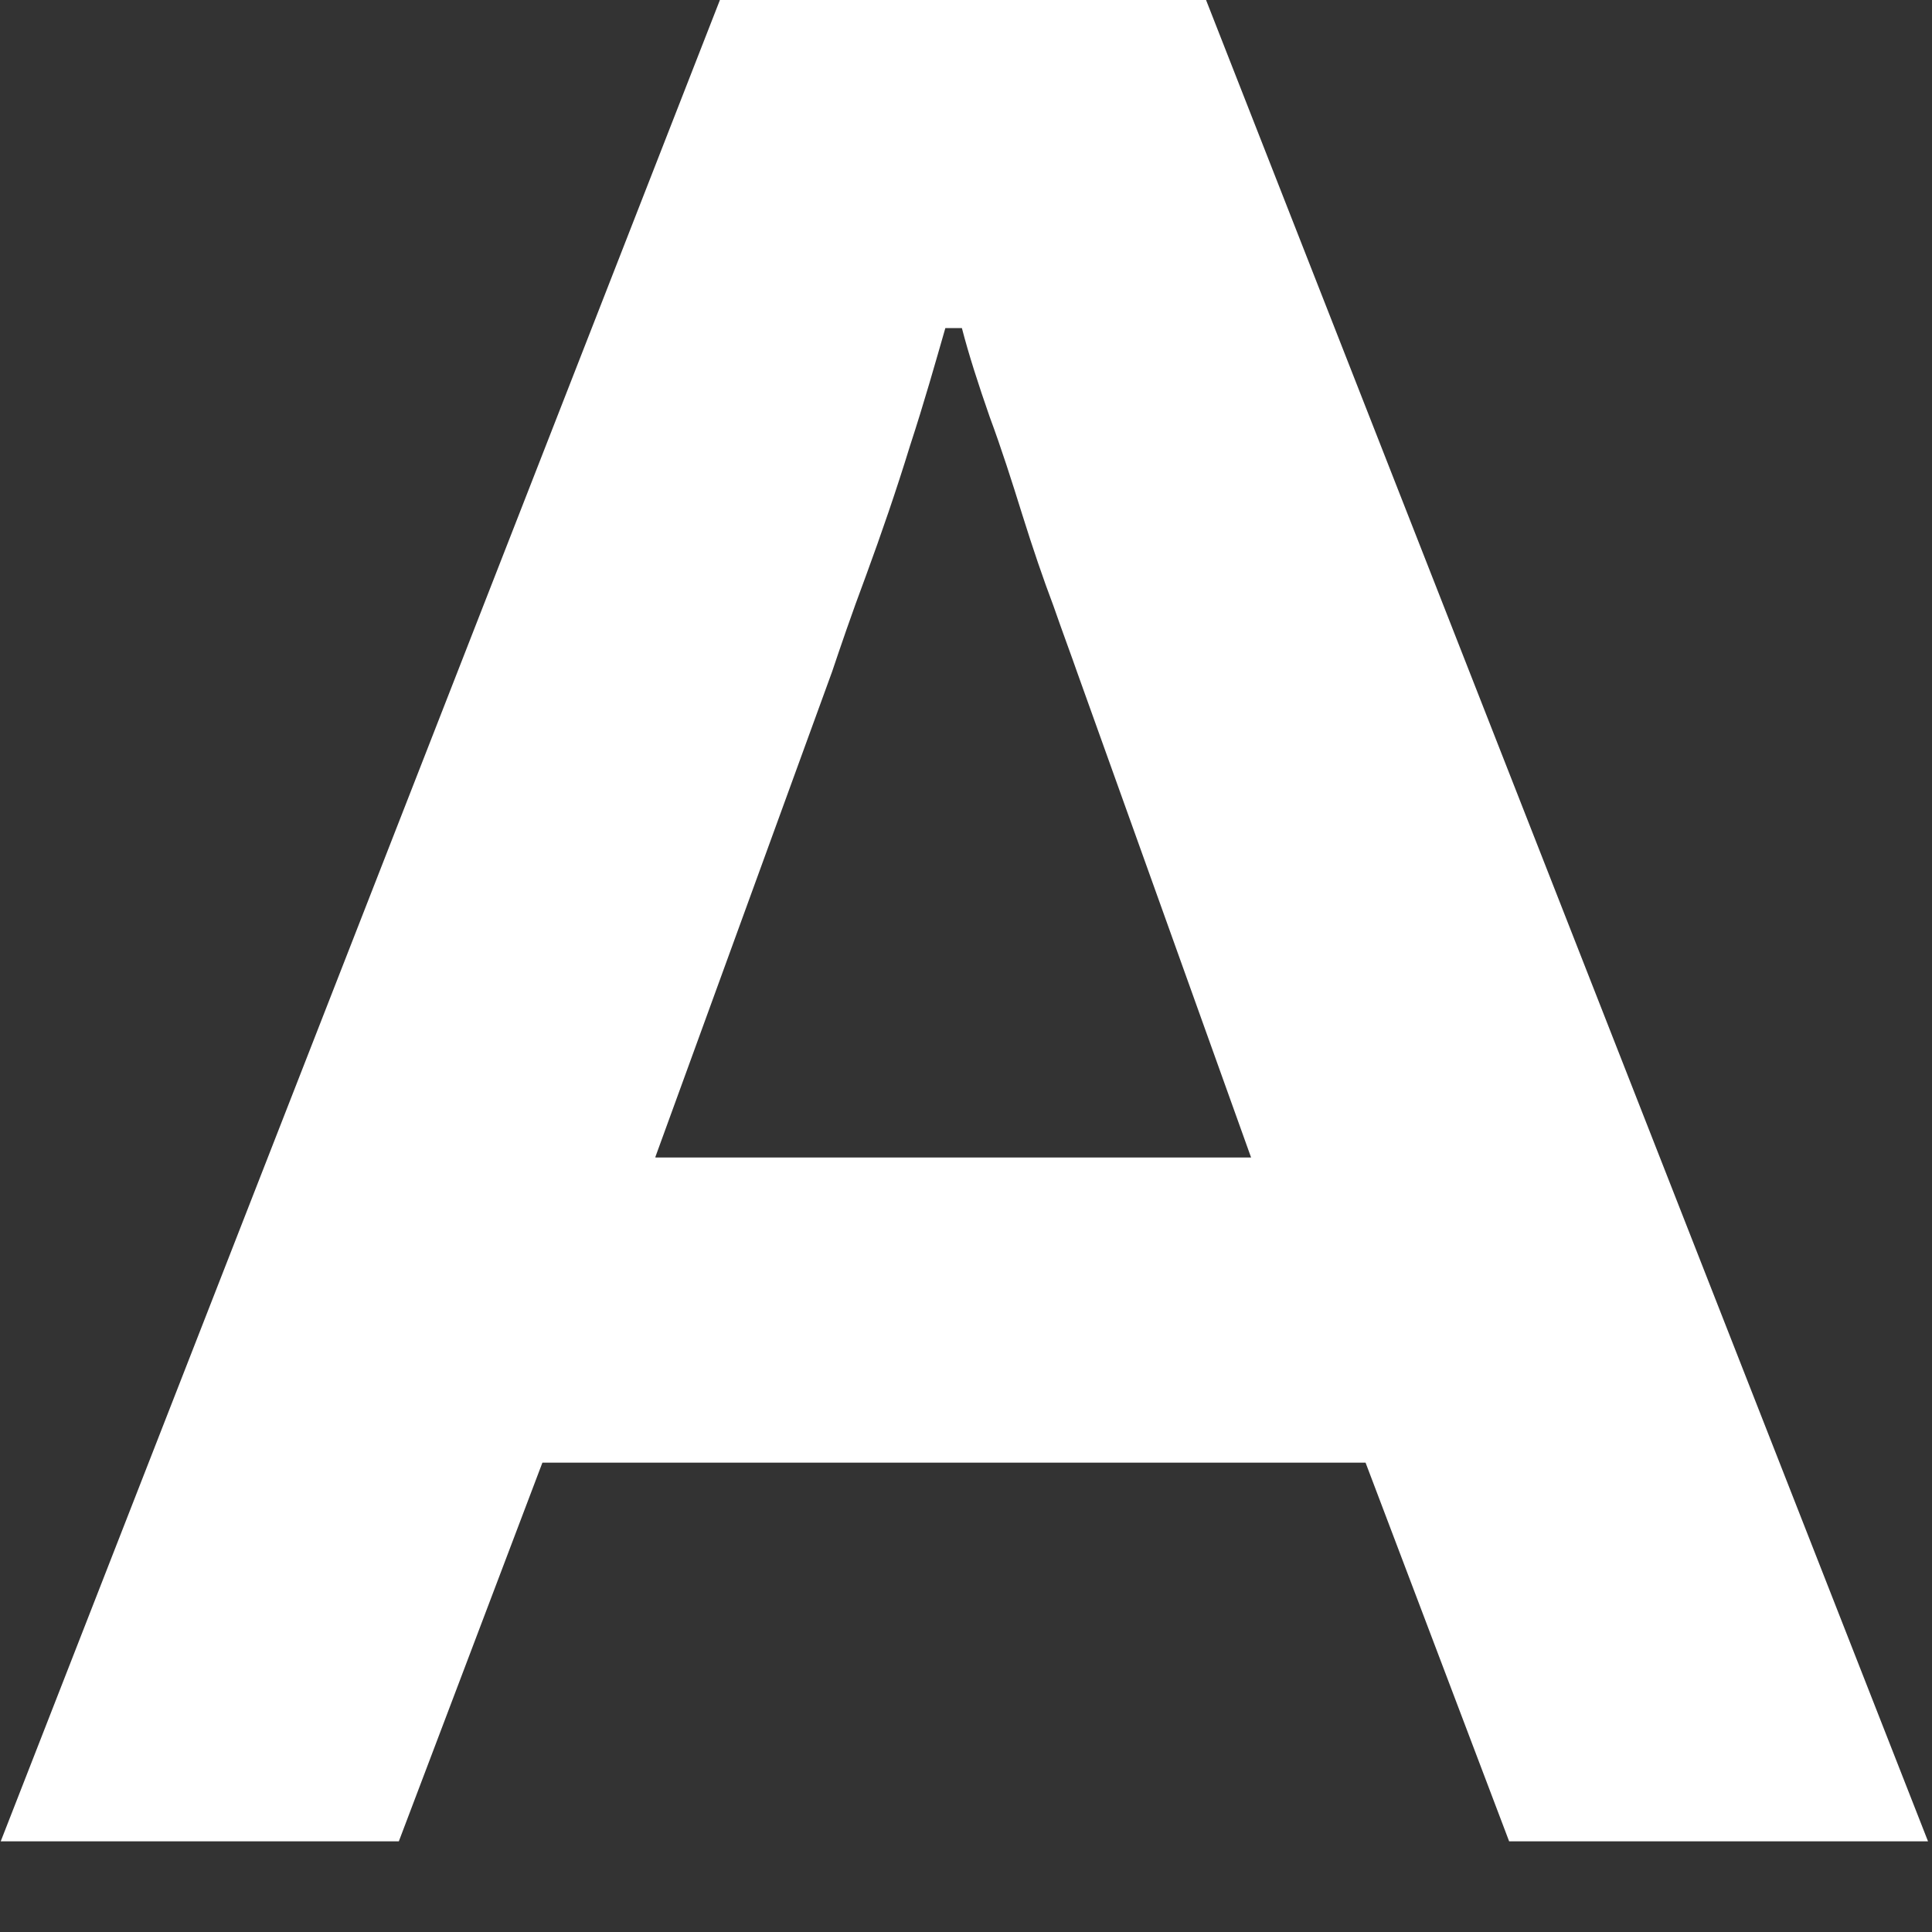
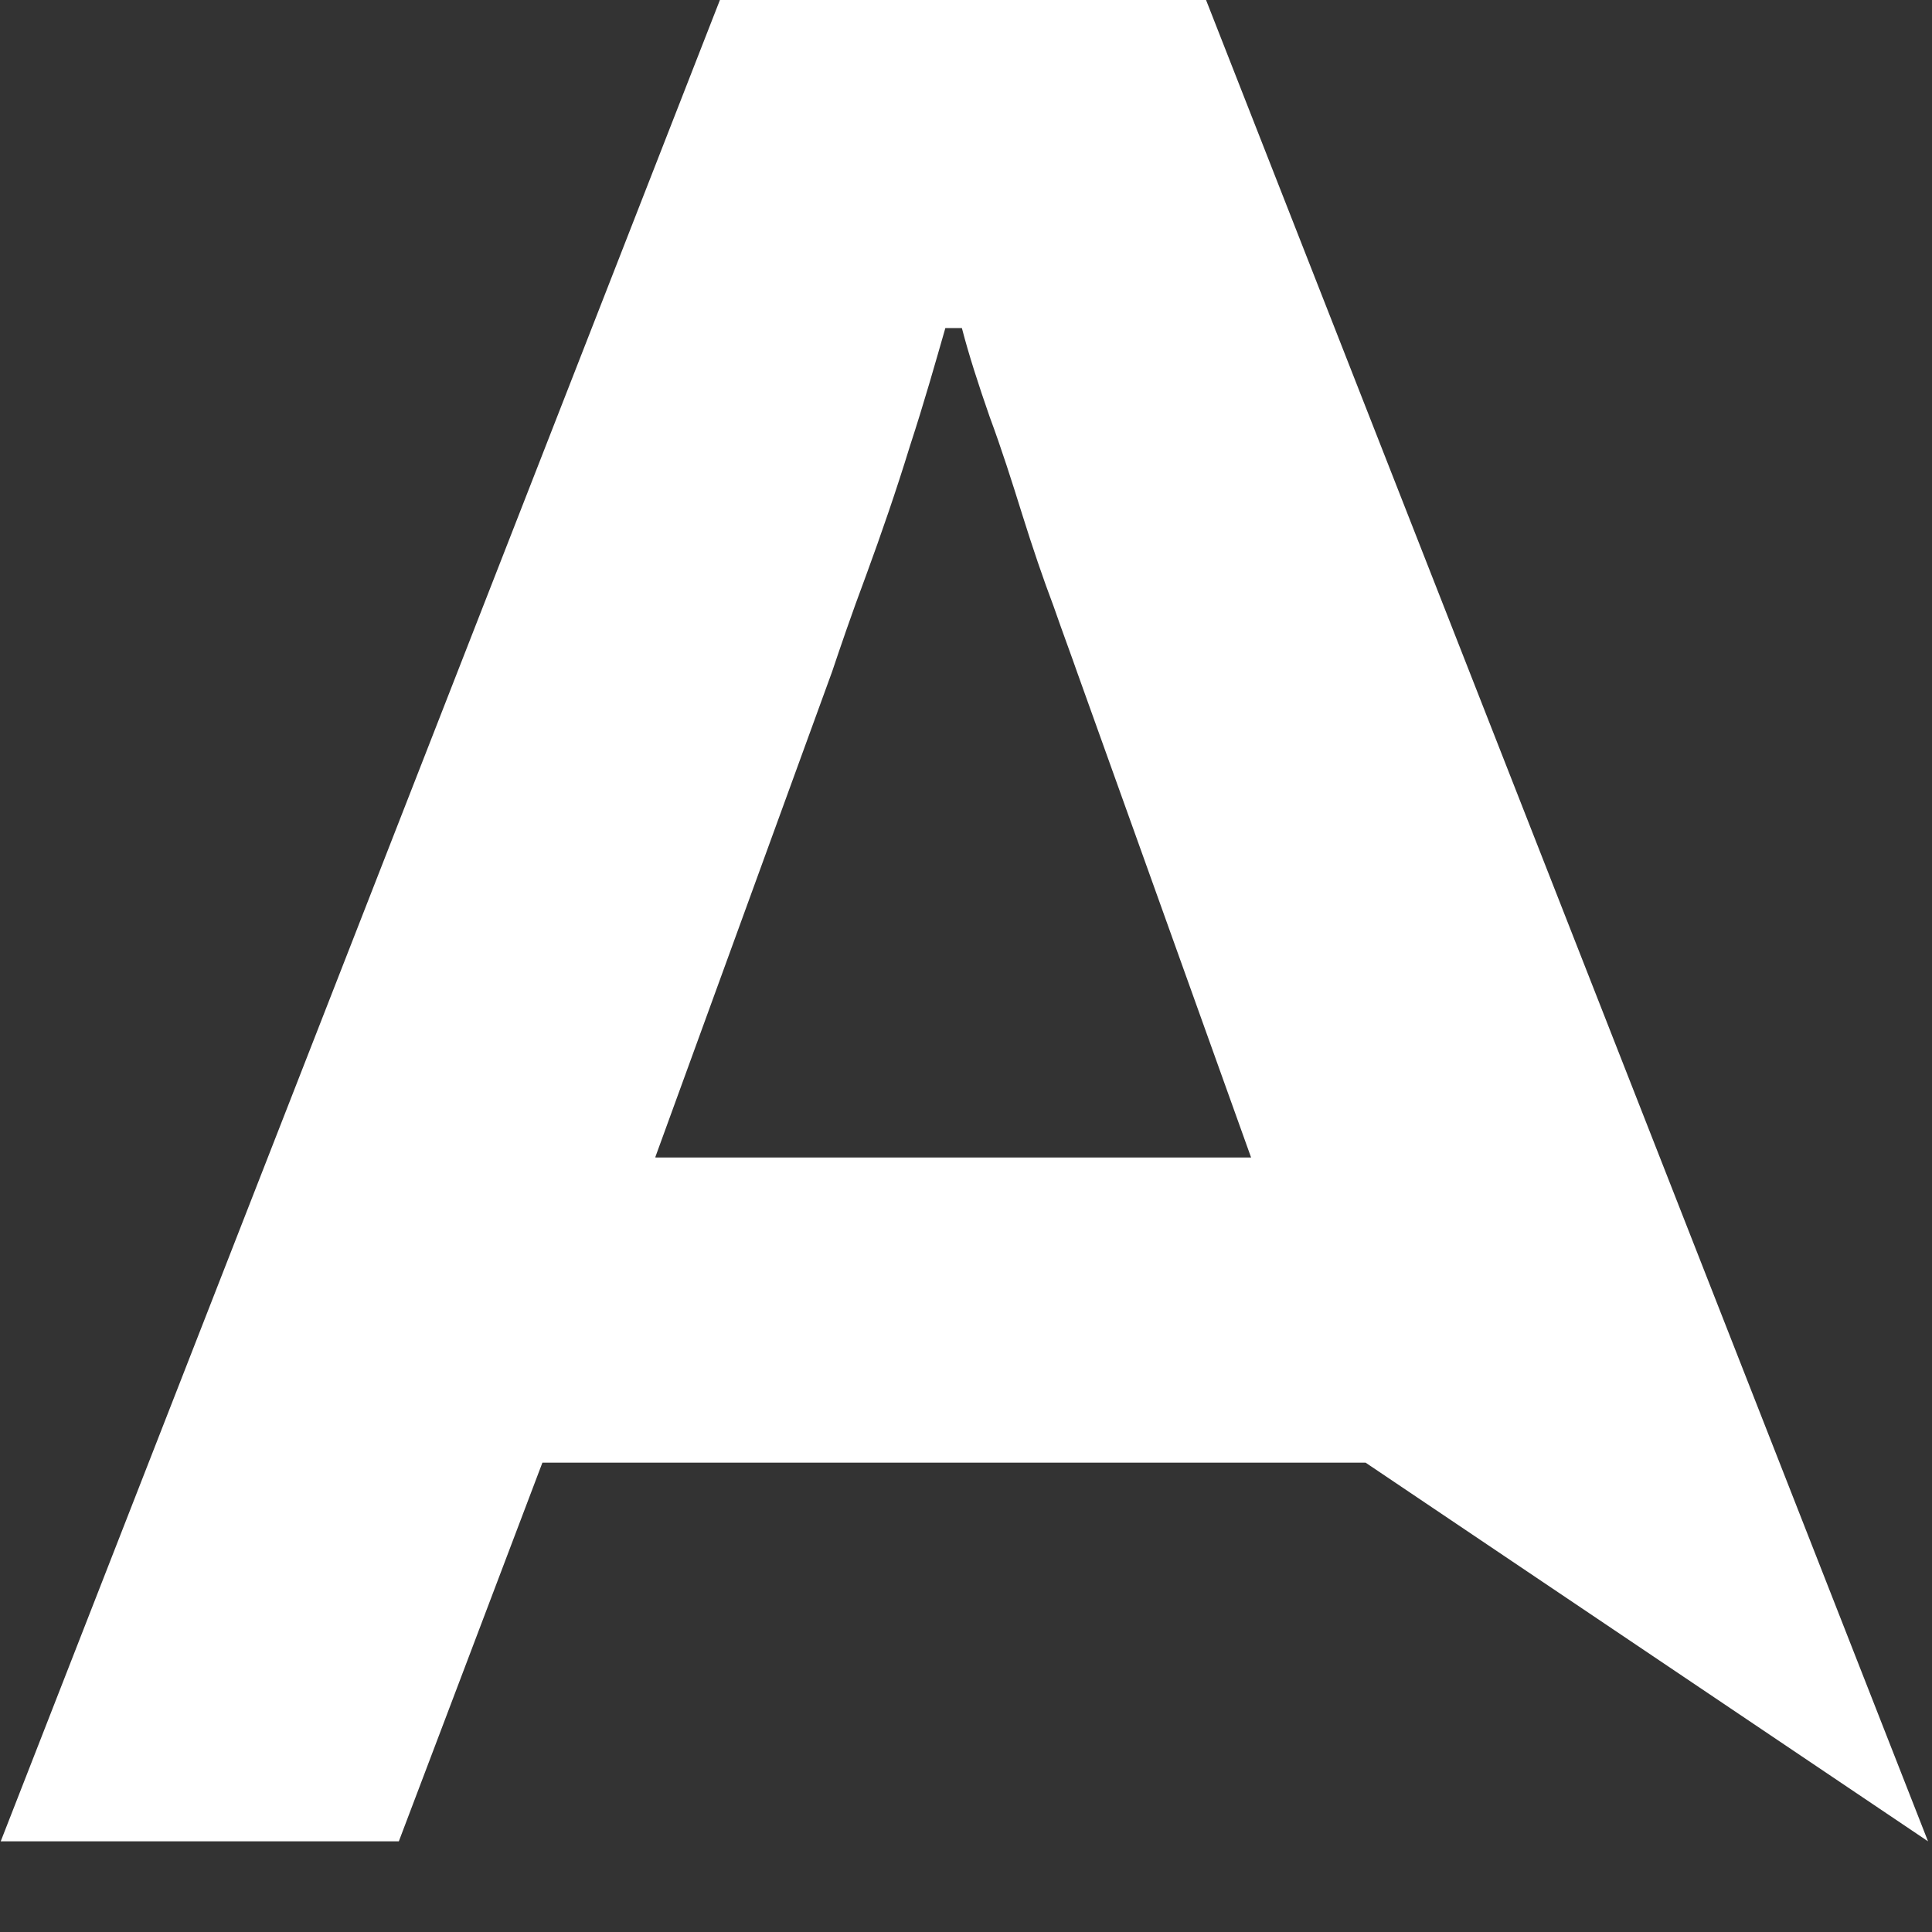
<svg xmlns="http://www.w3.org/2000/svg" fill="none" height="100%" overflow="visible" preserveAspectRatio="none" style="display: block;" viewBox="0 0 16 16" width="100%">
  <rect x="0" y="0" width="16" height="16" fill="#333333" stroke="none" />
-   <path d="M0.006 15.249L5.962 0H9.988L15.967 15.249H12.498L11.309 12.113H4.492L3.303 15.249H0H0.006ZM5.428 9.586H10.361L8.92 5.566C8.874 5.433 8.805 5.25 8.725 5.02C8.638 4.79 8.552 4.537 8.466 4.262C8.38 3.986 8.294 3.716 8.196 3.452C8.104 3.188 8.024 2.941 7.966 2.717H7.829C7.748 2.998 7.656 3.326 7.536 3.693C7.421 4.067 7.3 4.417 7.174 4.761C7.047 5.1 6.956 5.37 6.892 5.56L5.428 9.58V9.586Z" fill="white" id="Vector" />
+   <path d="M0.006 15.249L5.962 0H9.988L15.967 15.249L11.309 12.113H4.492L3.303 15.249H0H0.006ZM5.428 9.586H10.361L8.92 5.566C8.874 5.433 8.805 5.25 8.725 5.02C8.638 4.79 8.552 4.537 8.466 4.262C8.38 3.986 8.294 3.716 8.196 3.452C8.104 3.188 8.024 2.941 7.966 2.717H7.829C7.748 2.998 7.656 3.326 7.536 3.693C7.421 4.067 7.3 4.417 7.174 4.761C7.047 5.1 6.956 5.37 6.892 5.56L5.428 9.58V9.586Z" fill="white" id="Vector" />
</svg>